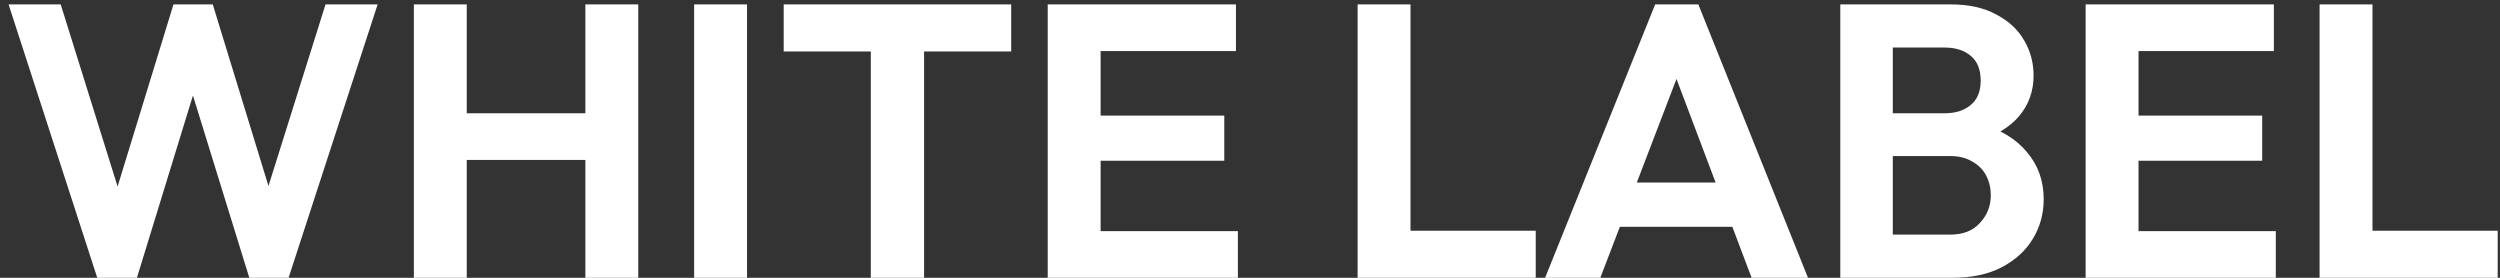
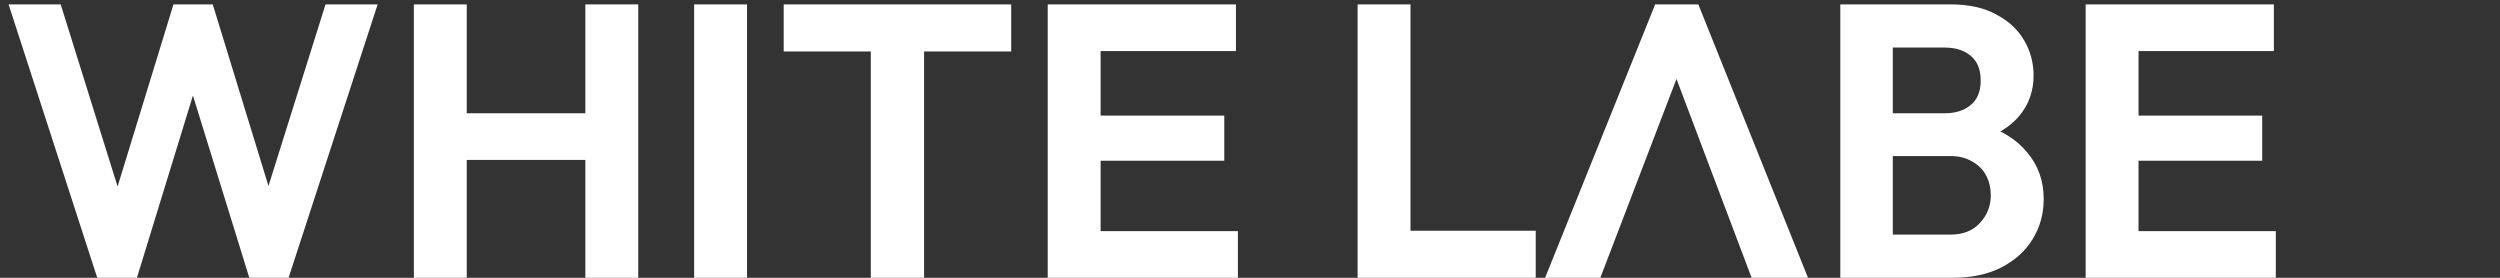
<svg xmlns="http://www.w3.org/2000/svg" width="90" height="10" viewBox="0 0 90 10" fill="none">
  <rect x="0" y="0" width="90" height="10" fill="#333333" stroke="none" />
  <path d="M3.501 10L0.309 0.158H2.185L4.551 7.732H3.921L6.245 0.158H7.659L9.983 7.732H9.339L11.719 0.158H13.595L10.389 10H8.975L6.637 2.44H7.253L4.929 10H3.501Z" fill="white" />
  <path d="M14.899 10V0.158H16.803V10H14.899ZM21.073 10V0.158H22.977V10H21.073ZM16.103 5.758V4.078H21.605V5.758H16.103Z" fill="white" />
  <path d="M24.989 10V0.158H26.893V10H24.989Z" fill="white" />
  <path d="M31.349 10V0.368H33.267V10H31.349ZM28.213 1.852V0.158H36.403V1.852H28.213Z" fill="white" />
  <path d="M37.718 10V0.158H39.622V10H37.718ZM39.118 10V8.32H44.564V10H39.118ZM39.118 5.786V4.162H44.074V5.786H39.118ZM39.118 1.838V0.158H44.494V1.838H39.118Z" fill="white" />
  <path d="M48.874 10V0.158H50.778V10H48.874ZM50.274 10V8.306H55.286V10H50.274Z" fill="white" />
-   <path d="M55.624 10L59.586 0.158H61.14L65.088 10H63.058L60.006 1.922H60.706L57.612 10H55.624ZM57.724 8.166V6.57H63.016V8.166H57.724Z" fill="white" />
+   <path d="M55.624 10L59.586 0.158H61.14L65.088 10H63.058L60.006 1.922H60.706L57.612 10H55.624ZM57.724 8.166V6.57V8.166H57.724Z" fill="white" />
  <path d="M67.651 10V8.446H70.213C70.67 8.446 71.025 8.306 71.277 8.026C71.538 7.746 71.669 7.415 71.669 7.032C71.669 6.771 71.613 6.533 71.501 6.318C71.389 6.104 71.221 5.936 70.997 5.814C70.782 5.684 70.521 5.618 70.213 5.618H67.651V4.078H70.003C70.395 4.078 70.707 3.98 70.941 3.784C71.183 3.588 71.305 3.294 71.305 2.902C71.305 2.501 71.183 2.202 70.941 2.006C70.707 1.81 70.395 1.712 70.003 1.712H67.651V0.158H70.227C70.88 0.158 71.426 0.28 71.865 0.522C72.313 0.756 72.649 1.068 72.873 1.46C73.097 1.843 73.209 2.263 73.209 2.72C73.209 3.28 73.036 3.766 72.691 4.176C72.355 4.578 71.86 4.876 71.207 5.072L71.291 4.456C72.019 4.662 72.579 5.002 72.971 5.478C73.372 5.945 73.573 6.51 73.573 7.172C73.573 7.695 73.442 8.171 73.181 8.6C72.929 9.02 72.555 9.361 72.061 9.622C71.576 9.874 70.983 10 70.283 10H67.651ZM66.251 10V0.158H68.141V10H66.251Z" fill="white" />
  <path d="M75.083 10V0.158H76.987V10H75.083ZM76.483 10V8.32H81.929V10H76.483ZM76.483 5.786V4.162H81.439V5.786H76.483ZM76.483 1.838V0.158H81.859V1.838H76.483Z" fill="white" />
-   <path d="M83.505 10V0.158H85.409V10H83.505ZM84.905 10V8.306H89.917V10H84.905Z" fill="white" />
</svg>